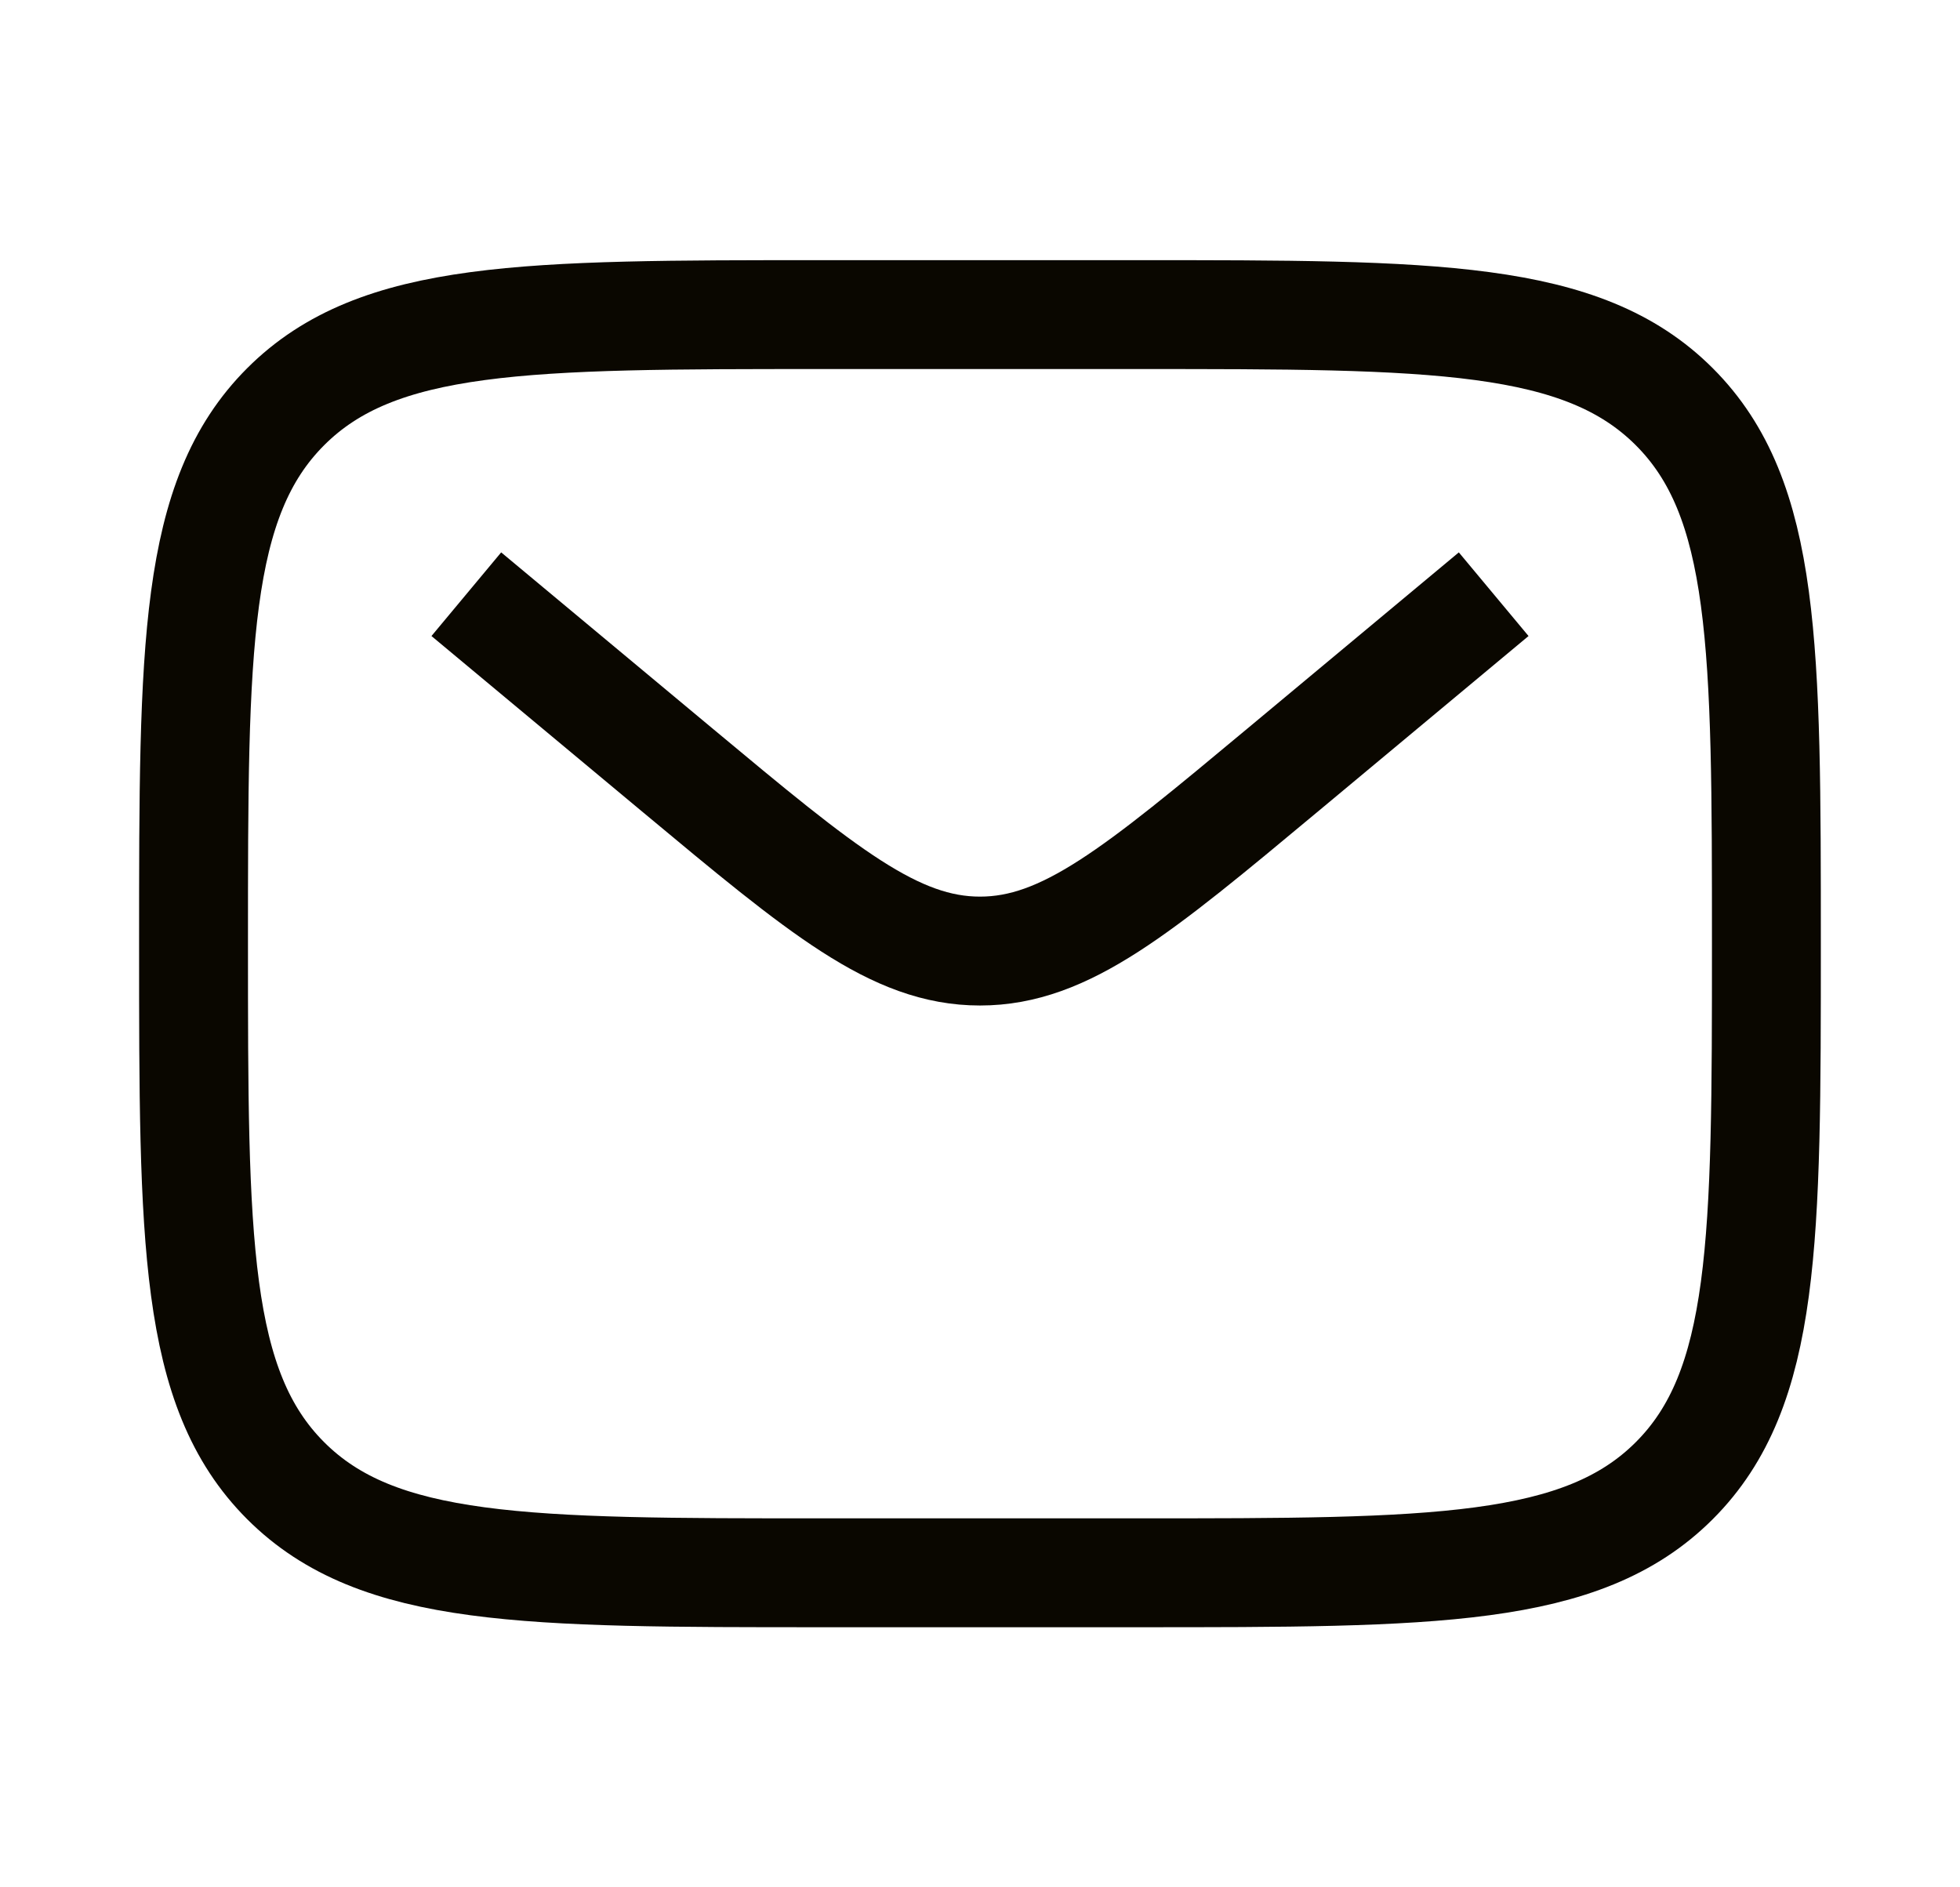
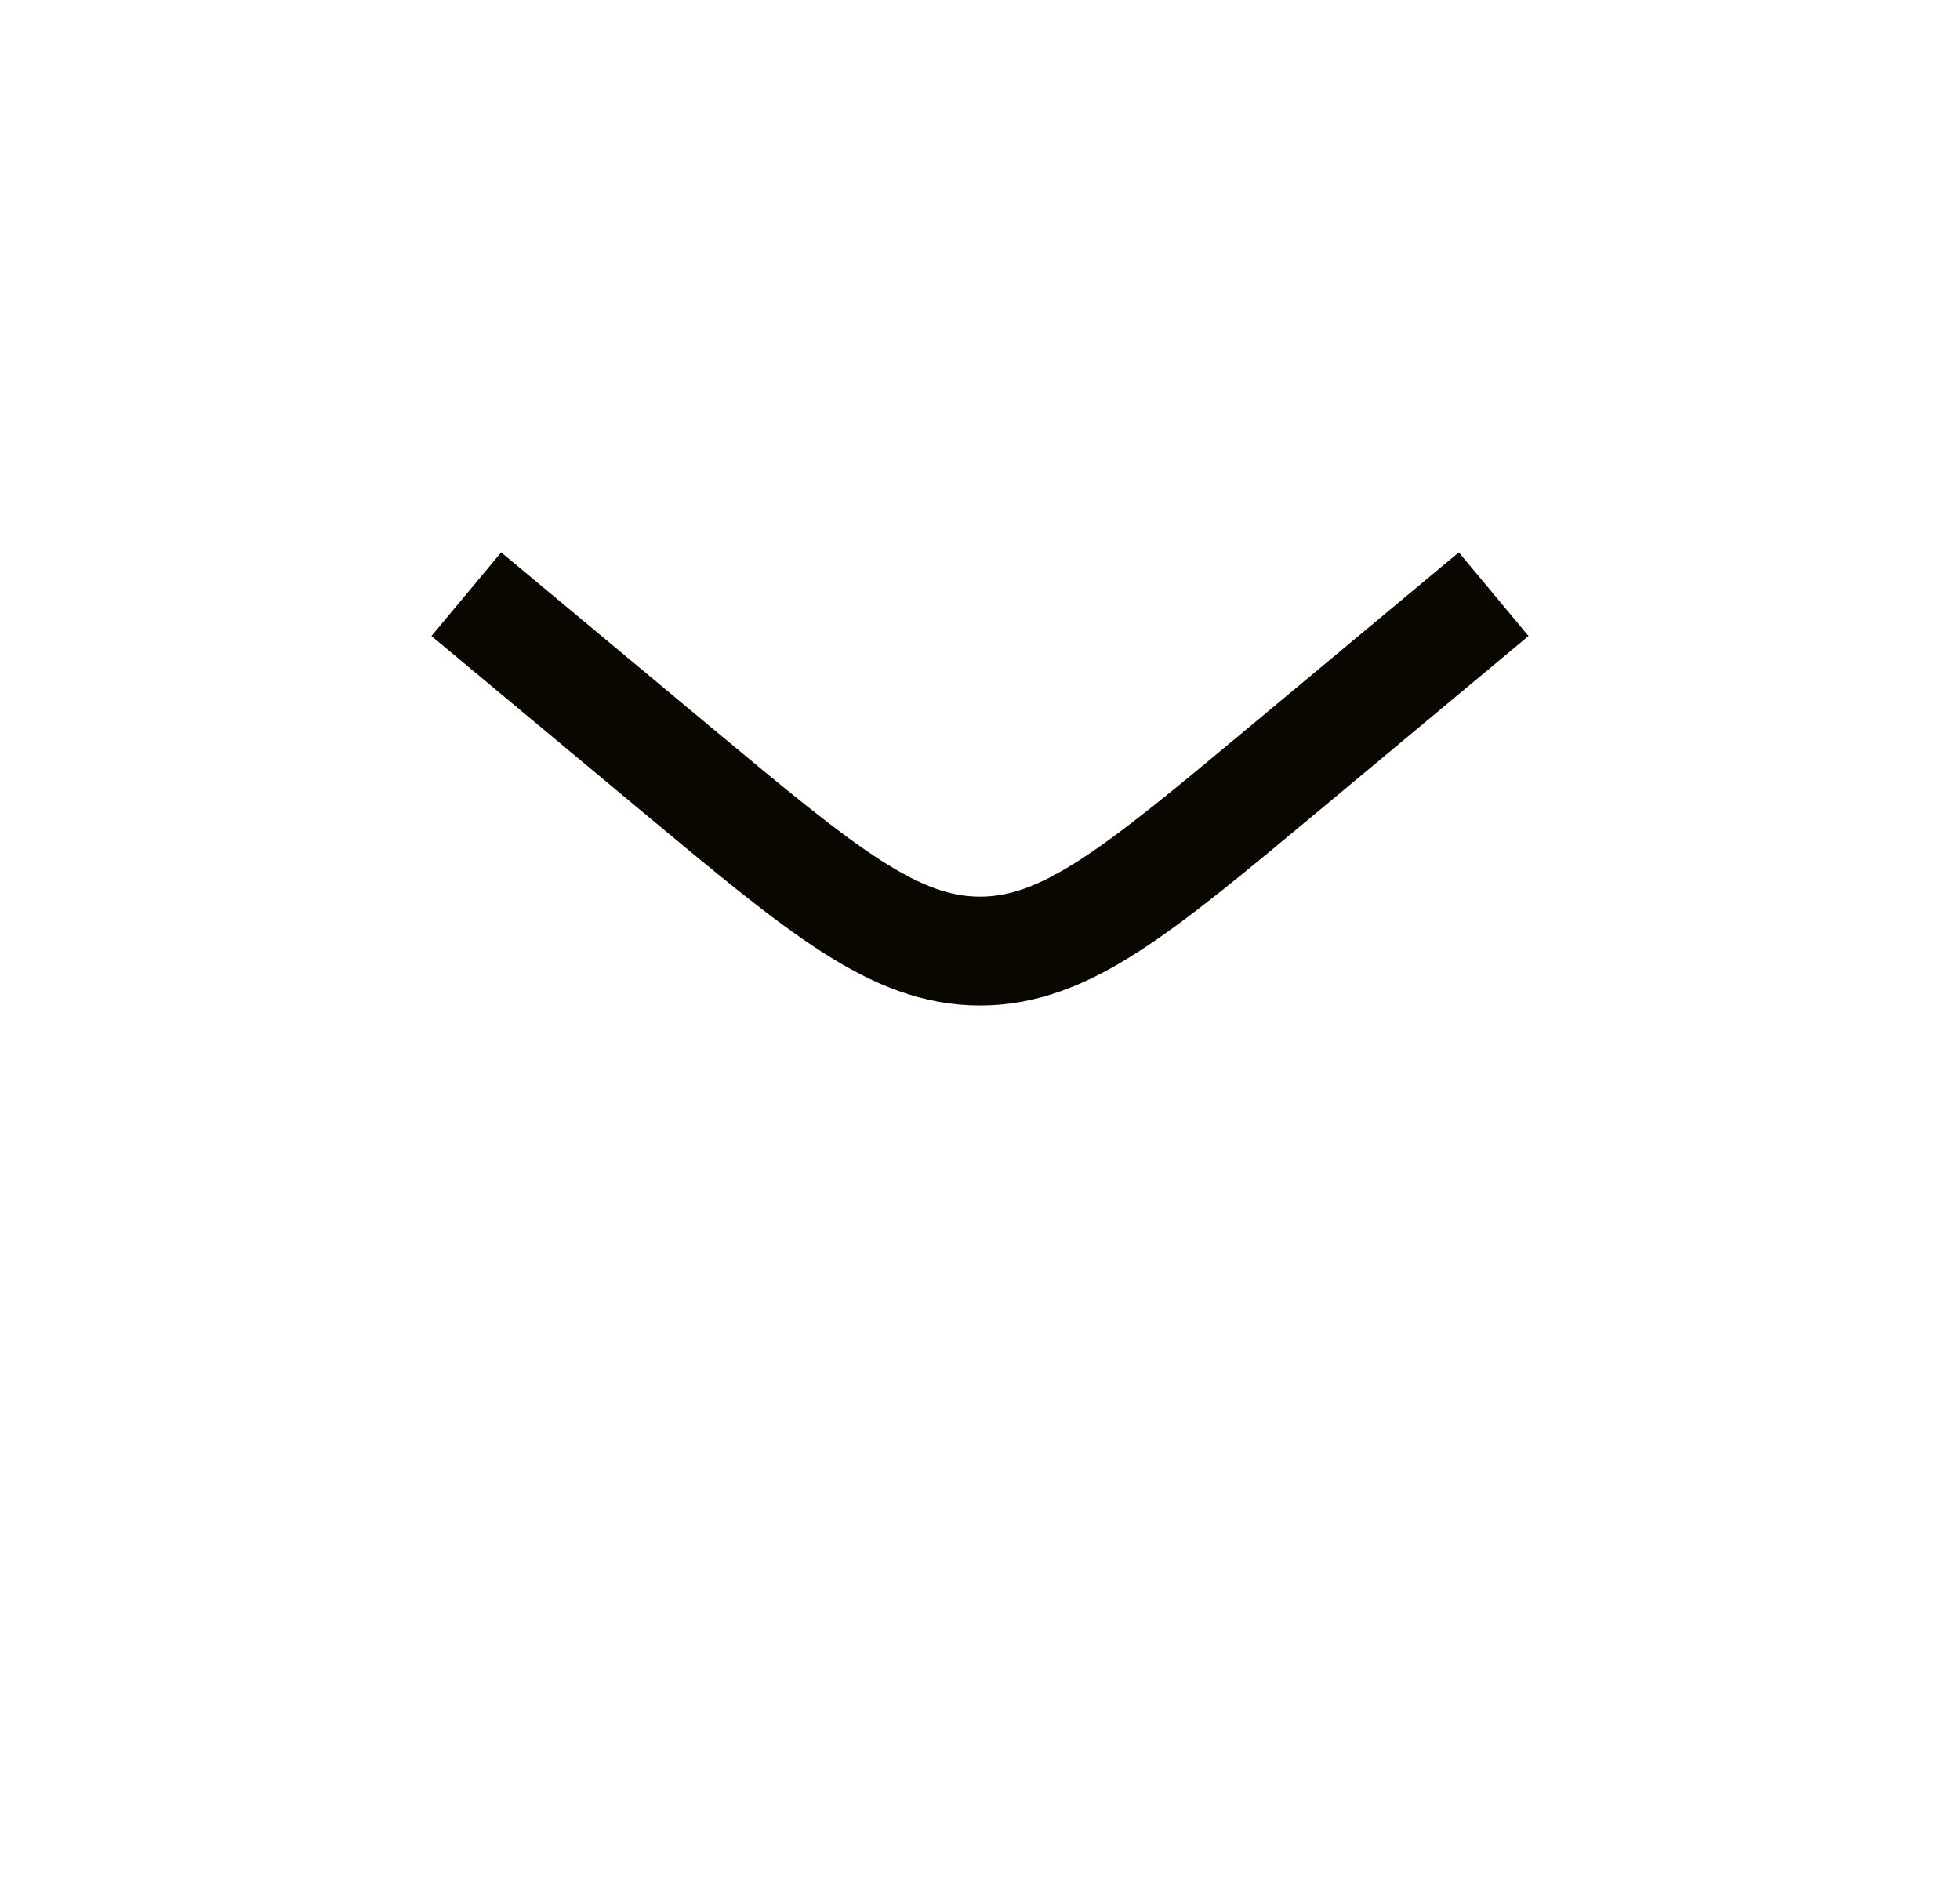
<svg xmlns="http://www.w3.org/2000/svg" width="27" height="26" viewBox="0 0 27 26" fill="none">
-   <path d="M2.666 13.001C2.666 8.915 2.666 6.872 3.935 5.603C5.204 4.334 7.247 4.334 11.333 4.334H15.666C19.752 4.334 21.794 4.334 23.064 5.603C24.333 6.872 24.333 8.915 24.333 13.001C24.333 17.086 24.333 19.129 23.064 20.398C21.794 21.667 19.752 21.667 15.666 21.667H11.333C7.247 21.667 5.204 21.667 3.935 20.398C2.666 19.129 2.666 17.086 2.666 13.001Z" stroke="#0A0700" stroke-width="1.5" />
  <path d="M7 8.666L9.339 10.615C11.329 12.273 12.323 13.102 13.5 13.102C14.677 13.102 15.671 12.273 17.661 10.615L20 8.666" stroke="#0A0700" stroke-width="1.5" stroke-linecap="square" />
</svg>